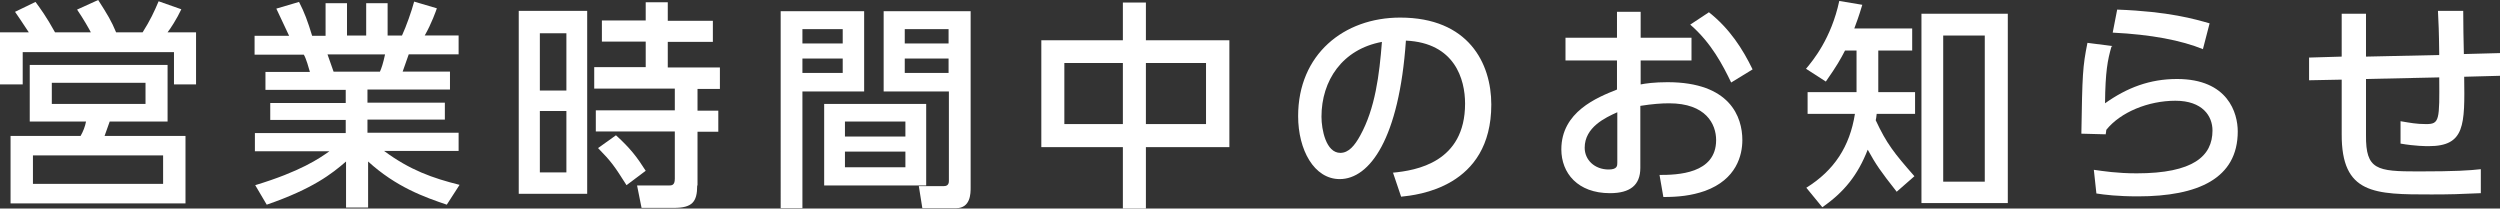
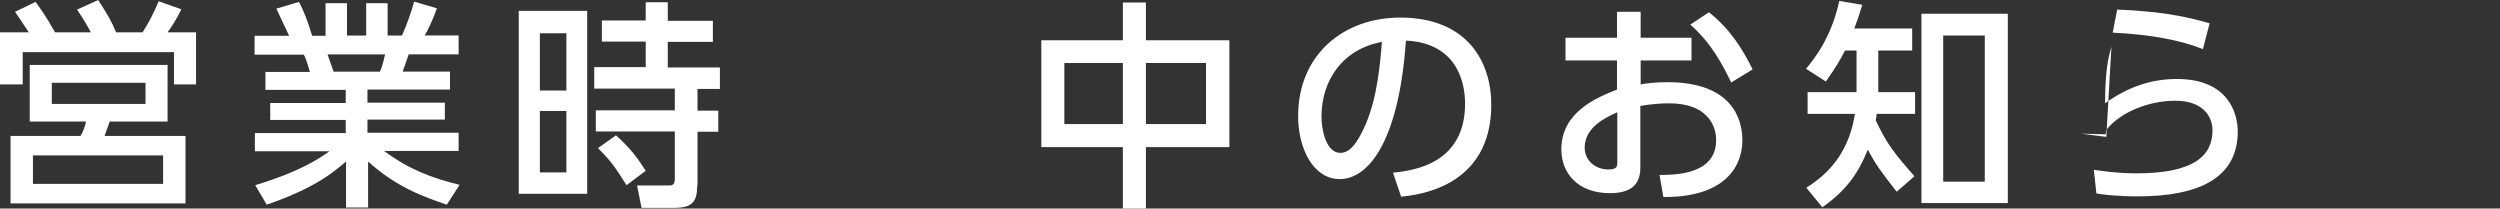
<svg xmlns="http://www.w3.org/2000/svg" id="_レイヤー_2" viewBox="0 0 78.17 6.52">
  <rect x="0" y="0" width="78.17" height="6.52" fill="#333333" stroke="none" />
  <defs>
    <style>.cls-1{fill:#fff;}</style>
  </defs>
  <g id="layout">
    <path class="cls-1" d="M2.84,1.01c-.04-.08-.23-.42-.43-.71l.66-.3c.3.47.41.65.56,1.01h.83c.24-.38.36-.64.5-.97l.71.25c-.14.3-.35.62-.43.72h.89v1.63h-.69v-1.01H.71v1.01h-.71v-1.63h.9c-.23-.35-.36-.54-.43-.64L1.11.06c.14.19.34.46.61.95h1.12ZM5.23,3.8h-1.8l-.16.45h2.53v2.11H.33v-2.11h2.19c.08-.14.14-.29.17-.45H.93v-1.77h4.31v1.77ZM5.1,4.86H1.03v.89h4.07v-.89ZM4.55,2.59H1.62v.66h2.93v-.66Z" />
    <path class="cls-1" d="M14,6.41c-.74-.25-1.61-.56-2.49-1.36v1.44h-.69v-1.44c-.44.38-1.03.85-2.48,1.35l-.36-.61c1.42-.43,2.01-.84,2.32-1.06h-2.33v-.57h2.84v-.41h-2.36v-.53h2.36v-.41h-2.51v-.56h1.39c-.03-.11-.12-.43-.19-.54h-1.54v-.59h1.08c-.05-.1-.27-.57-.4-.85l.71-.21c.17.33.27.6.41,1.06h.42V.1h.67v1.01h.6V.1h.67v1.01h.45c.13-.28.3-.76.38-1.06l.71.21c-.02.06-.17.49-.38.85h1.06v.59h-1.56c-.03.09-.16.46-.19.54h1.48v.56h-2.58v.41h2.42v.53h-2.42v.41h2.85v.57h-2.33c.81.6,1.52.85,2.36,1.06l-.4.62ZM11.88,2.24c.05-.11.1-.26.16-.54h-1.8c.03.08.16.45.19.54h1.44Z" />
    <path class="cls-1" d="M18.36.34v5.72h-2.14V.34h2.14ZM17.71,1.04h-.83v1.79h.83v-1.79ZM17.71,3.47h-.83v1.92h.83v-1.92ZM21.8,5.8c0,.52-.16.7-.73.7h-1.01l-.14-.7h.98c.1,0,.2,0,.2-.21v-1.48h-2.47v-.66h2.47v-.68h-2.52v-.67h1.61v-.8h-1.37v-.66h1.37V.07h.69v.58h1.41v.66h-1.41v.8h1.63v.67h-.7v.68h.65v.66h-.65v1.68ZM19.59,5.79c-.38-.6-.47-.73-.89-1.16l.56-.4c.45.41.65.67.93,1.11l-.6.45Z" />
-     <path class="cls-1" d="M24.41.35h2.61v2.51h-1.93v3.65h-.68V.35ZM25.09.91v.45h1.26v-.45h-1.26ZM25.09,1.83v.45h1.26v-.45h-1.26ZM28.96,3.25v2.55h-3.19v-2.55h3.19ZM26.42,3.8v.47h1.89v-.47h-1.89ZM26.42,4.74v.49h1.89v-.49h-1.89ZM29.66,2.86h-2.03V.35h2.72v5.51c0,.19,0,.65-.46.65h-1.05l-.11-.69h.78c.08,0,.16-.03.16-.16v-2.8ZM28.29.91v.45h1.37v-.45h-1.37ZM28.29,1.83v.45h1.37v-.45h-1.37Z" />
    <path class="cls-1" d="M35.11,1.26V.08h.72v1.18h2.61v3.34h-2.61v1.92h-.72v-1.92h-2.55V1.26h2.55ZM35.11,1.97h-1.83v1.91h1.83v-1.91ZM37.71,1.97h-1.88v1.91h1.88v-1.91Z" />
    <path class="cls-1" d="M43.55,5.4c.73-.07,2.26-.32,2.26-2.16,0-.76-.32-1.9-1.85-1.97-.21,3.06-1.13,4.33-2.07,4.33-.8,0-1.3-.91-1.3-1.97,0-1.93,1.43-3.08,3.19-3.08,2.14,0,2.85,1.43,2.85,2.72,0,2.6-2.33,2.83-2.82,2.88l-.25-.74ZM41.32,3.65c0,.4.14,1.13.59,1.13.26,0,.45-.23.62-.54.47-.85.6-1.9.68-2.93-1.24.23-1.89,1.21-1.89,2.34Z" />
    <path class="cls-1" d="M52.89,1.18v.71h-1.59v.75c.15-.03.43-.07.84-.07,1.96,0,2.34,1.09,2.34,1.81,0,.47-.18,1.23-1.17,1.59-.43.15-.84.19-1.3.19l-.12-.69c.55,0,1.77-.03,1.77-1.09,0-.5-.32-1.15-1.47-1.15-.24,0-.52.02-.9.08v1.94c0,.54-.32.79-.95.79-1.01,0-1.52-.63-1.52-1.37,0-1.17,1.11-1.62,1.74-1.87v-.91h-1.61v-.71h1.61V.37h.74v.81h1.59ZM50.57,3.51c-.38.17-1.02.47-1.02,1.11,0,.38.31.68.75.68.27,0,.27-.12.27-.21v-1.58ZM53.43.38c.65.51,1.06,1.15,1.37,1.79l-.67.41c-.26-.54-.62-1.24-1.28-1.81l.59-.39Z" />
    <path class="cls-1" d="M59.31,6c-.52-.66-.65-.85-.91-1.32-.31.79-.73,1.32-1.42,1.8l-.5-.61c.87-.54,1.36-1.29,1.52-2.31h-1.48v-.68h1.53v-1.3h-.36c-.14.27-.25.47-.6.97l-.62-.4c.22-.26.79-.95,1.04-2.12l.72.12c-.12.4-.17.52-.25.74h1.81v.69h-1.06v1.3h1.15v.68h-1.2c-.01.12-.02.14-.03.2.34.73.57,1.02,1.21,1.75l-.56.49ZM62.78,6.35h-2.7V.43h2.7v5.92ZM62.06,1.11h-1.3v4.57h1.3V1.11Z" />
-     <path class="cls-1" d="M66.02,1.46c-.12.42-.19.78-.2,1.77.69-.49,1.4-.76,2.25-.76,1.6,0,1.9,1.07,1.9,1.64,0,1.47-1.24,2.03-3.12,2.03-.64,0-1.04-.05-1.3-.09l-.08-.74c.29.04.72.11,1.34.11,1.77,0,2.37-.54,2.37-1.34,0-.45-.31-.93-1.16-.93s-1.72.36-2.16.91c-.01.07-.01.1-.02.14l-.76-.02c.03-1.85.04-2.09.19-2.84l.78.1ZM68.89,1.54c-.69-.28-1.62-.46-2.83-.52l.14-.72c1.63.06,2.43.3,2.89.43l-.21.81Z" />
-     <path class="cls-1" d="M76.27,1.71c-.01-.83-.02-.93-.04-1.37h.79c0,.21.01,1.15.02,1.35l1.13-.03v.71s-1.12.03-1.12.03c.02,1.51.03,2.17-1.11,2.17-.08,0-.42,0-.88-.08v-.7c.3.05.49.09.8.09.42,0,.42-.12.41-1.46l-2.29.05v1.76c-.01,1.08.34,1.13,1.63,1.13,1.18,0,1.61-.03,1.96-.07v.75c-.65.03-.96.04-1.54.04-1.78,0-2.82,0-2.81-1.89v-1.7s-1.02.02-1.02.02v-.71s1.02-.03,1.02-.03V.43h.76v1.34s2.28-.05,2.28-.05Z" />
+     <path class="cls-1" d="M66.02,1.46c-.12.42-.19.78-.2,1.77.69-.49,1.4-.76,2.25-.76,1.6,0,1.9,1.07,1.9,1.64,0,1.47-1.24,2.03-3.12,2.03-.64,0-1.04-.05-1.3-.09l-.08-.74c.29.04.72.11,1.34.11,1.77,0,2.37-.54,2.37-1.34,0-.45-.31-.93-1.16-.93s-1.72.36-2.16.91c-.01.07-.01.1-.02.14l-.76-.02l.78.1ZM68.89,1.54c-.69-.28-1.62-.46-2.83-.52l.14-.72c1.63.06,2.43.3,2.89.43l-.21.81Z" />
  </g>
</svg>